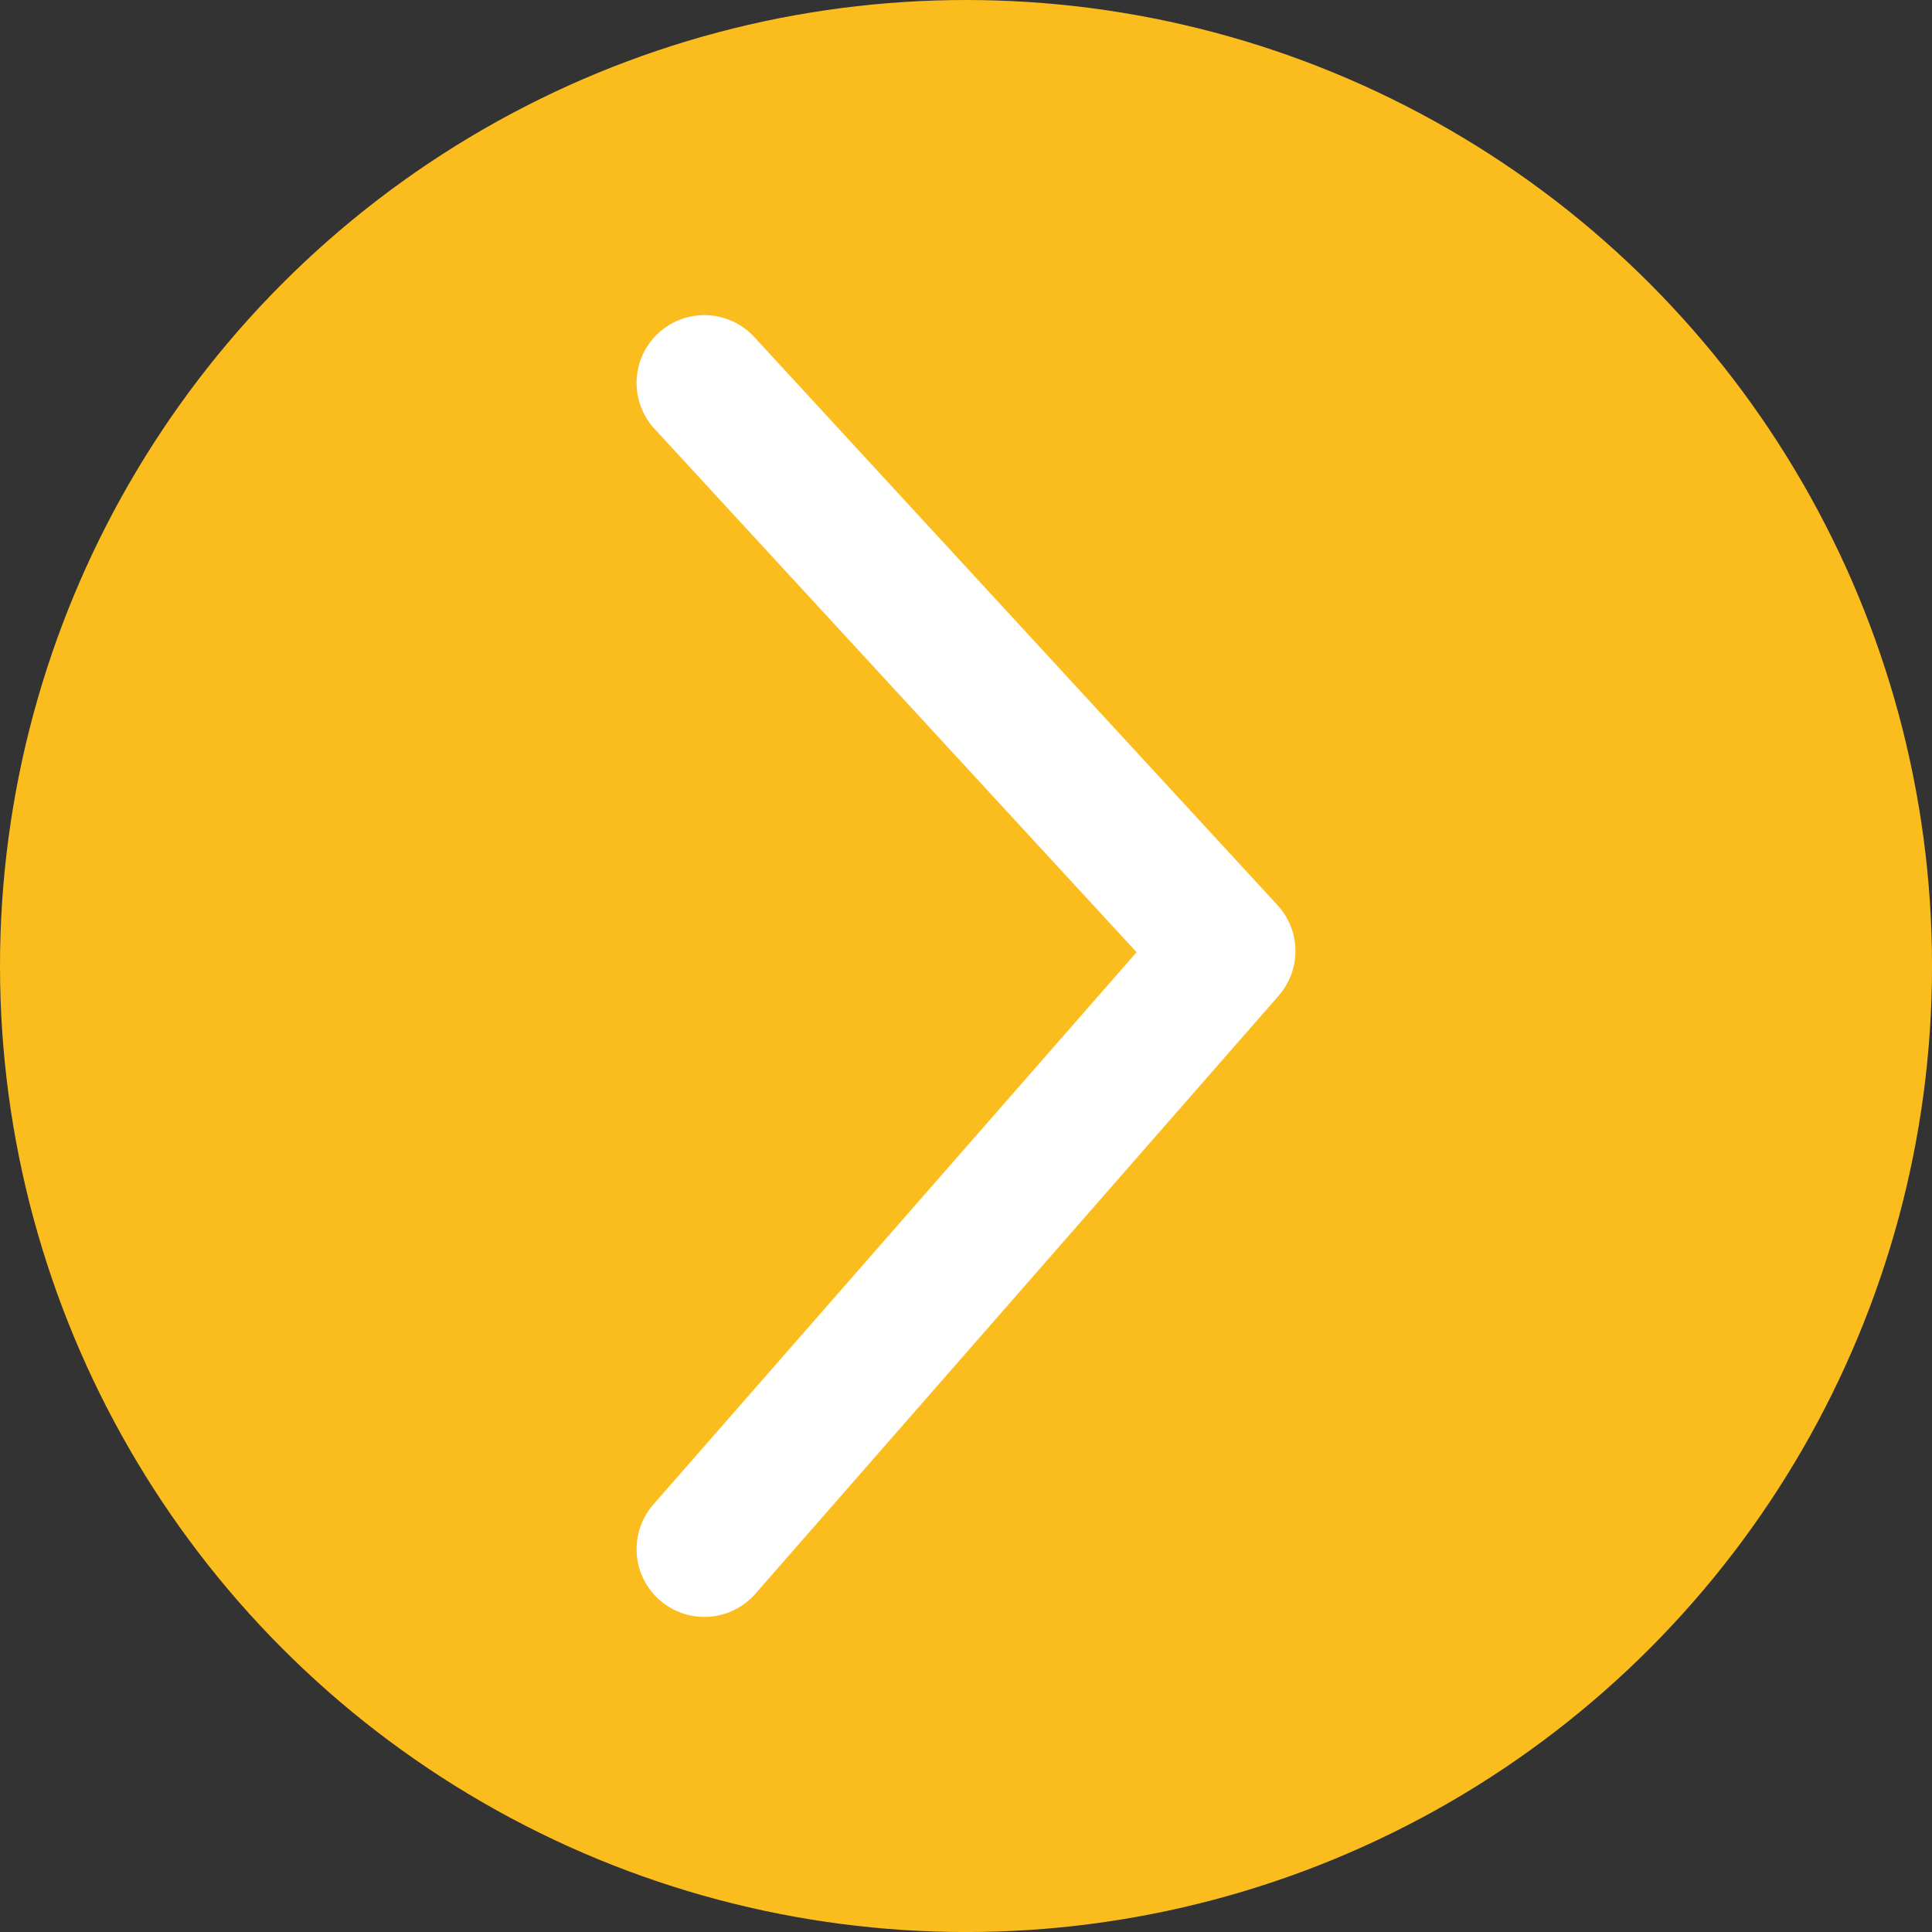
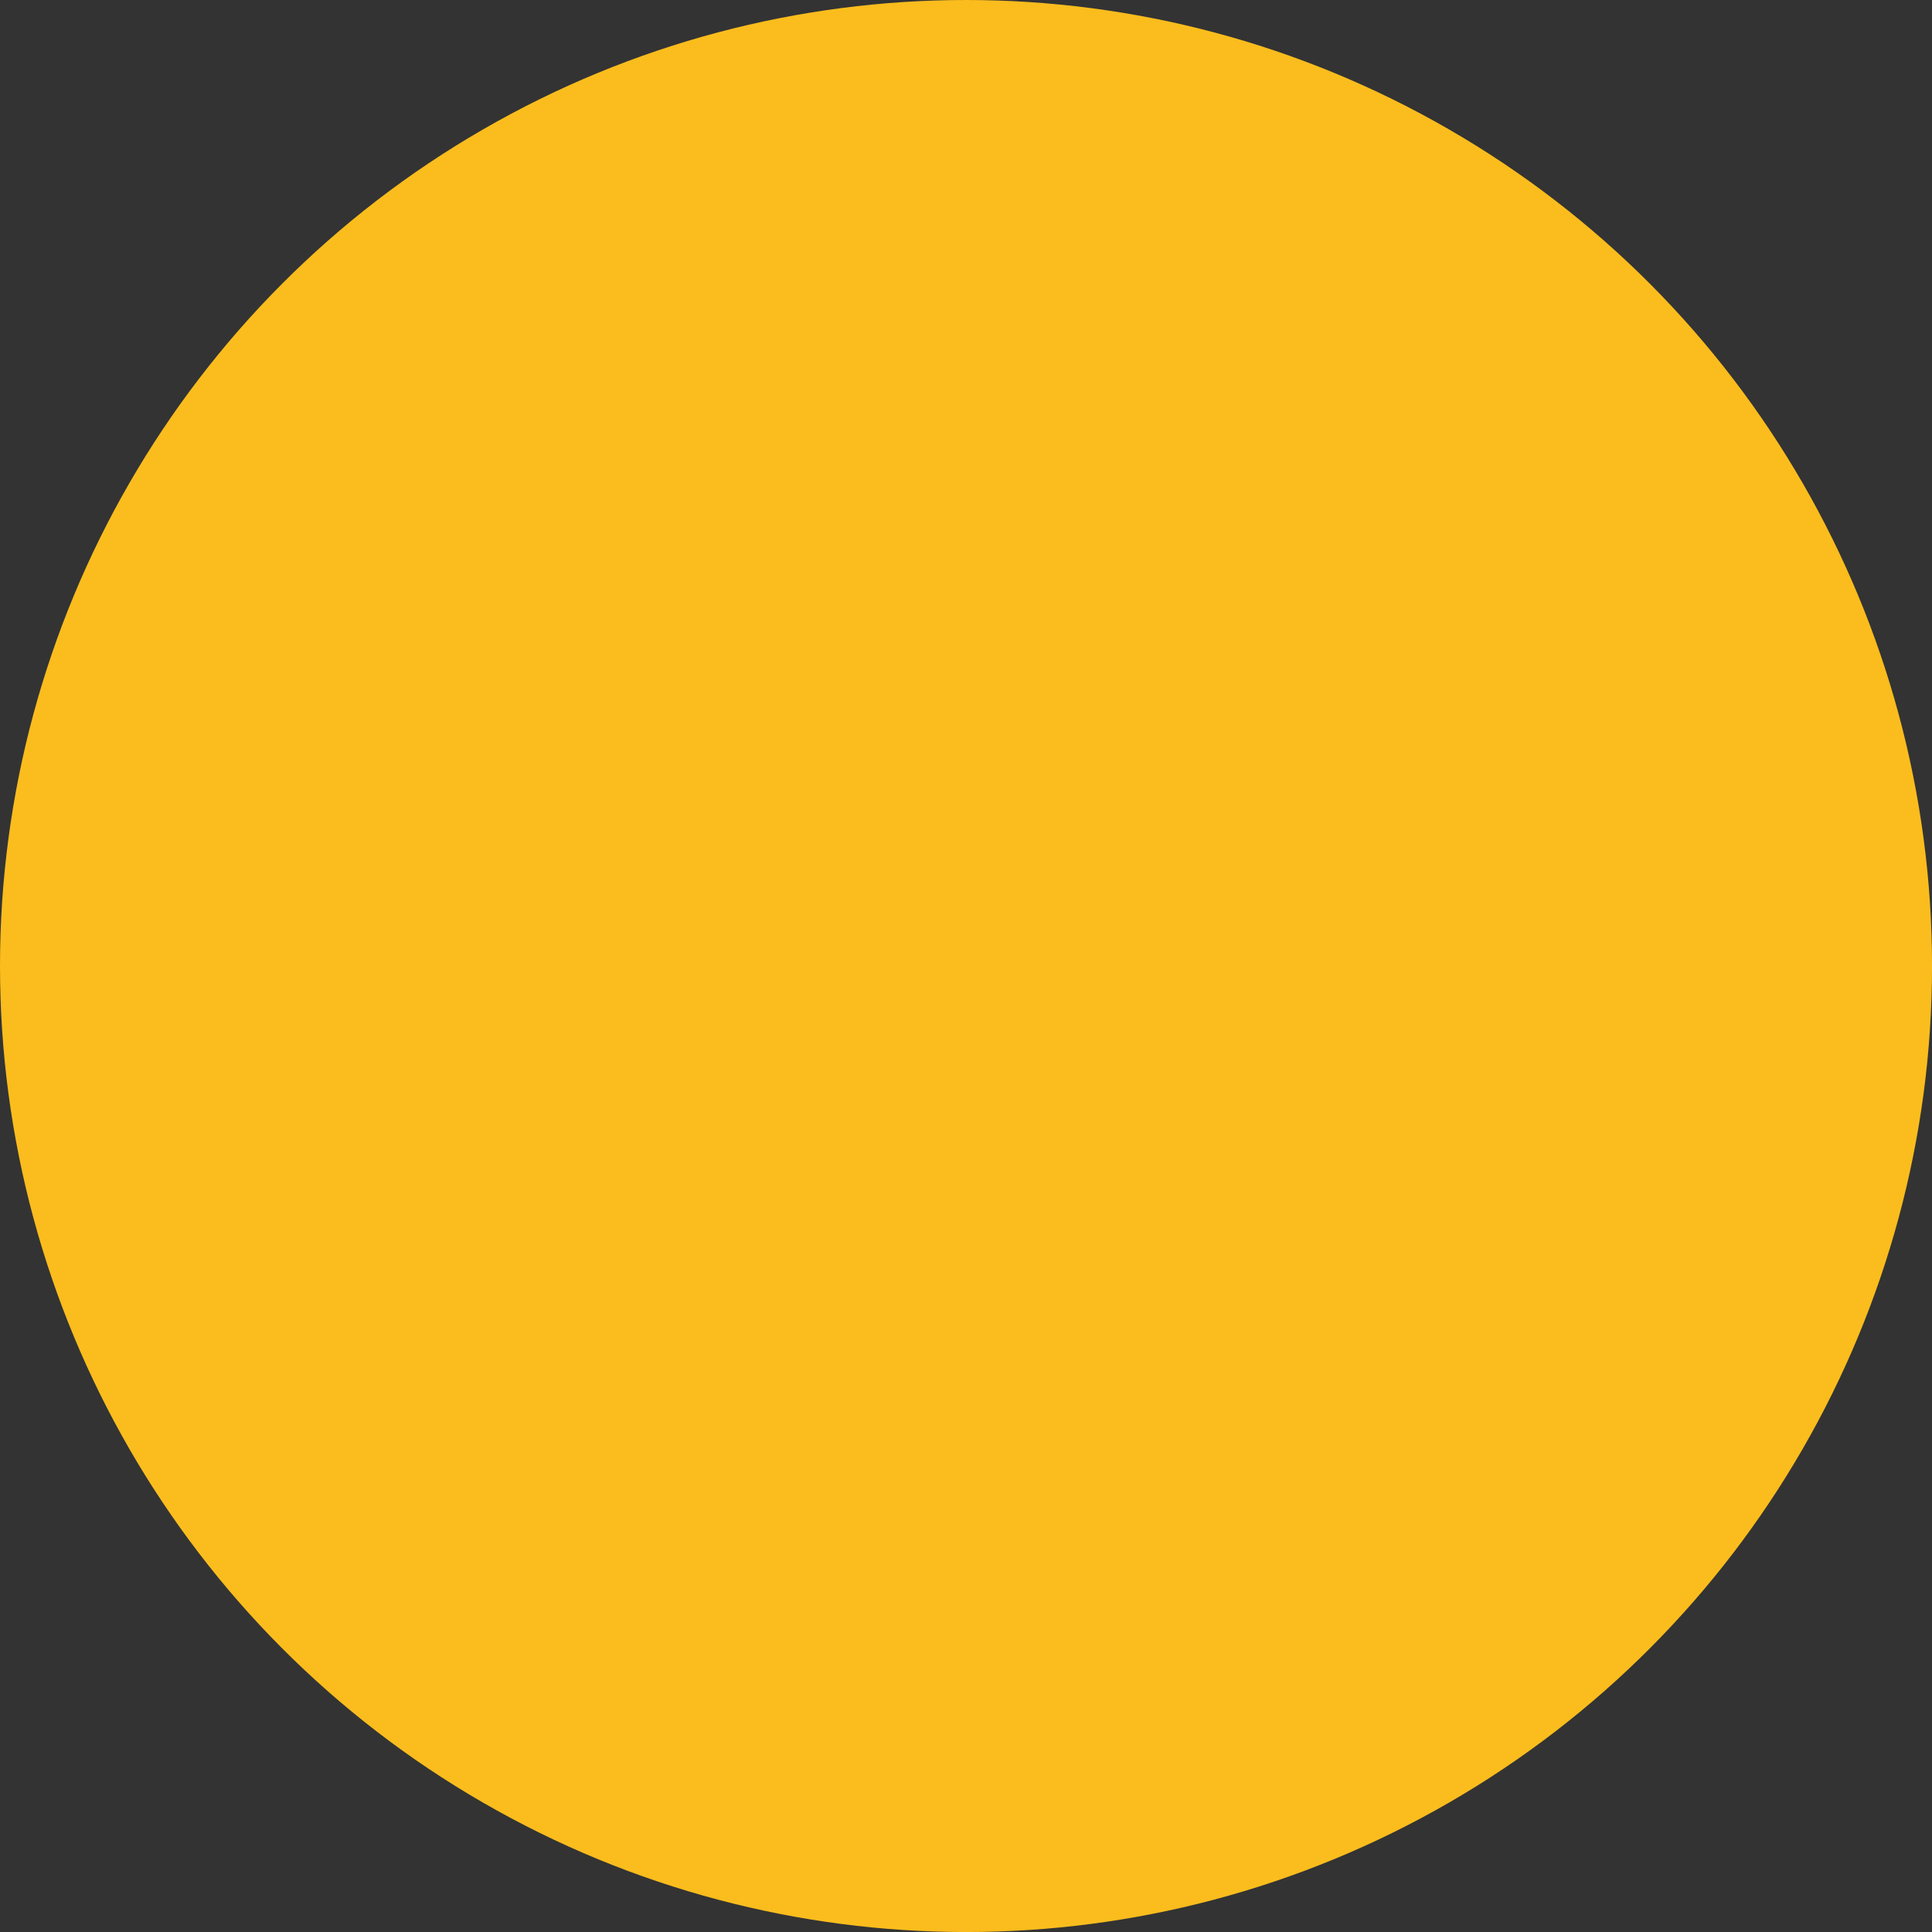
<svg xmlns="http://www.w3.org/2000/svg" width="57.007" height="57.007" viewBox="0 0 57.007 57.007">
  <rect x="0" y="0" width="57.007" height="57.007" fill="#333333" stroke="none" />
  <g id="Group_26" data-name="Group 26" transform="translate(-1655.746 -1389.465)">
    <circle id="Ellipse_2" data-name="Ellipse 2" cx="28.504" cy="28.504" r="28.504" transform="translate(1655.746 1389.465)" fill="#fbbd1d" />
-     <path id="Path_3485" data-name="Path 3485" d="M1676.529,1435.175l15.441-17.647-15.441-16.765" fill="none" stroke="#fff" stroke-linecap="round" stroke-linejoin="round" stroke-width="4" />
  </g>
</svg>